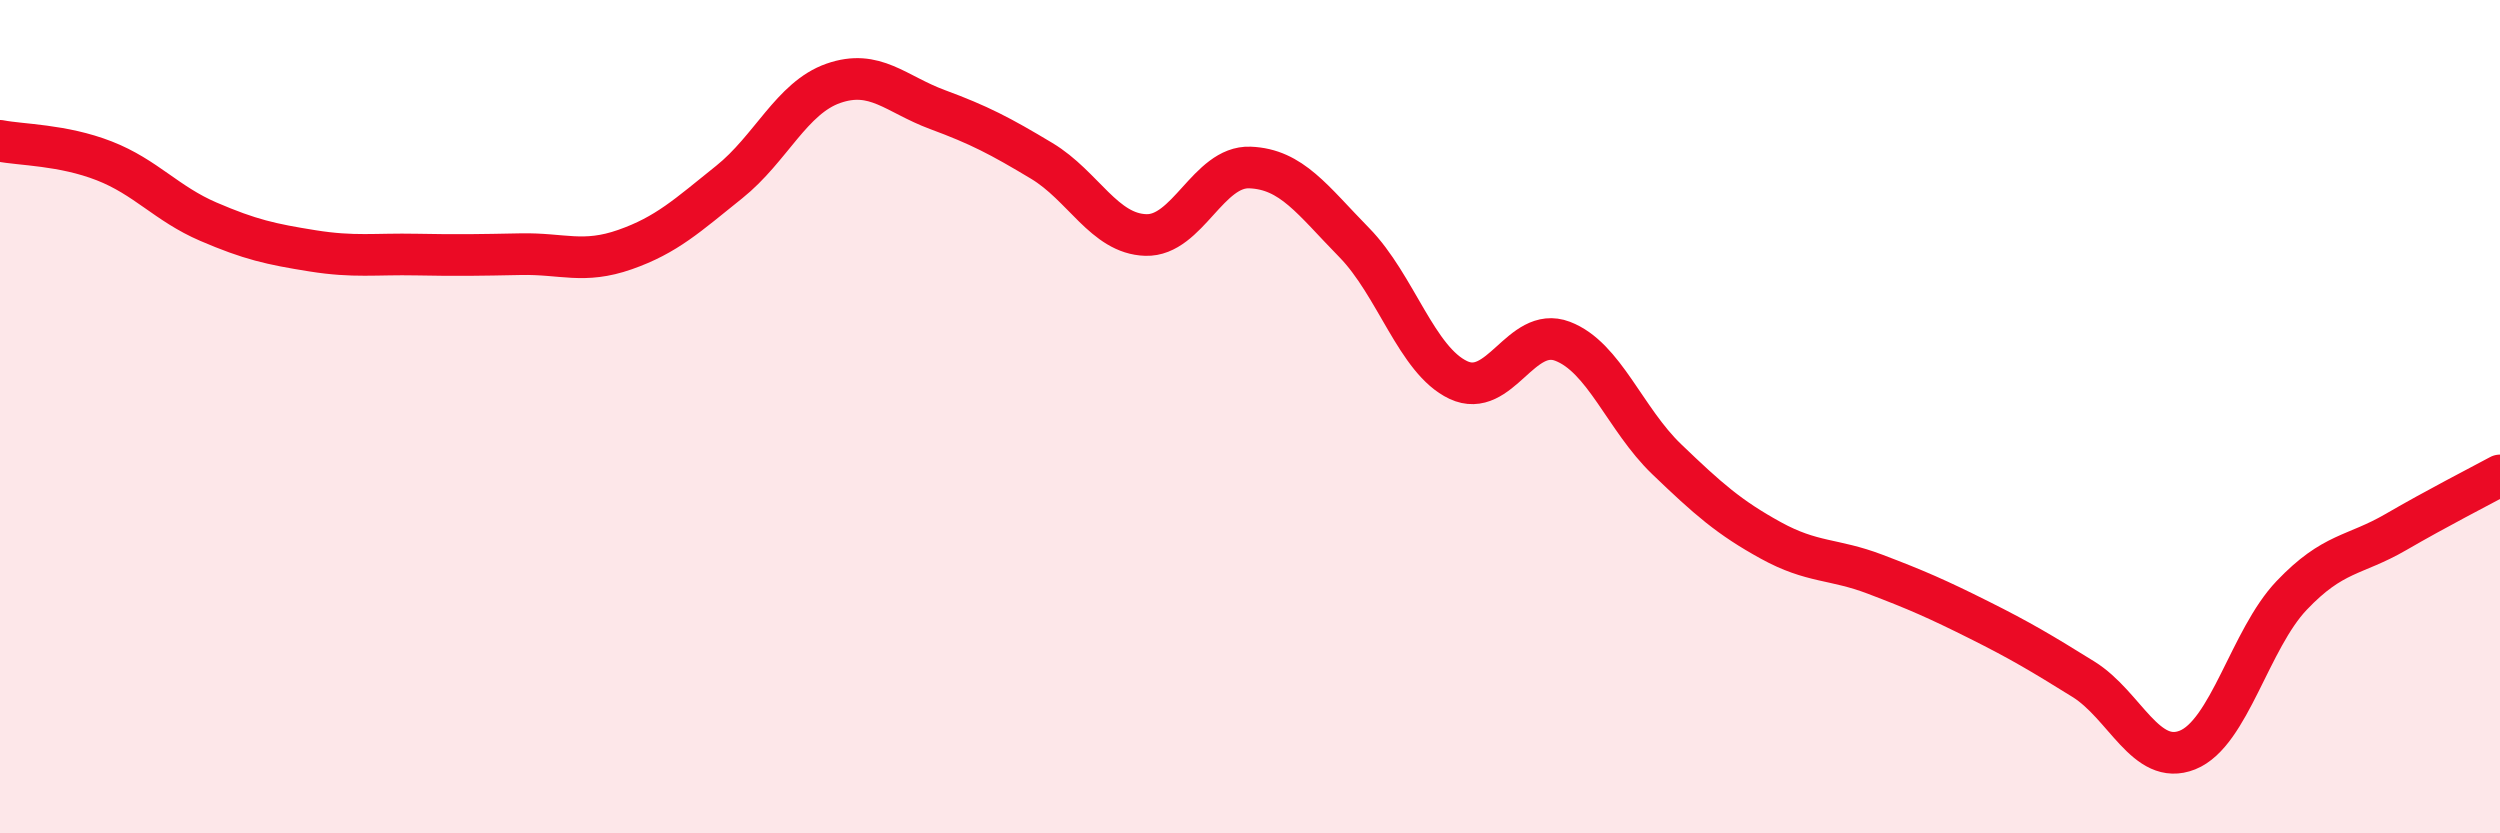
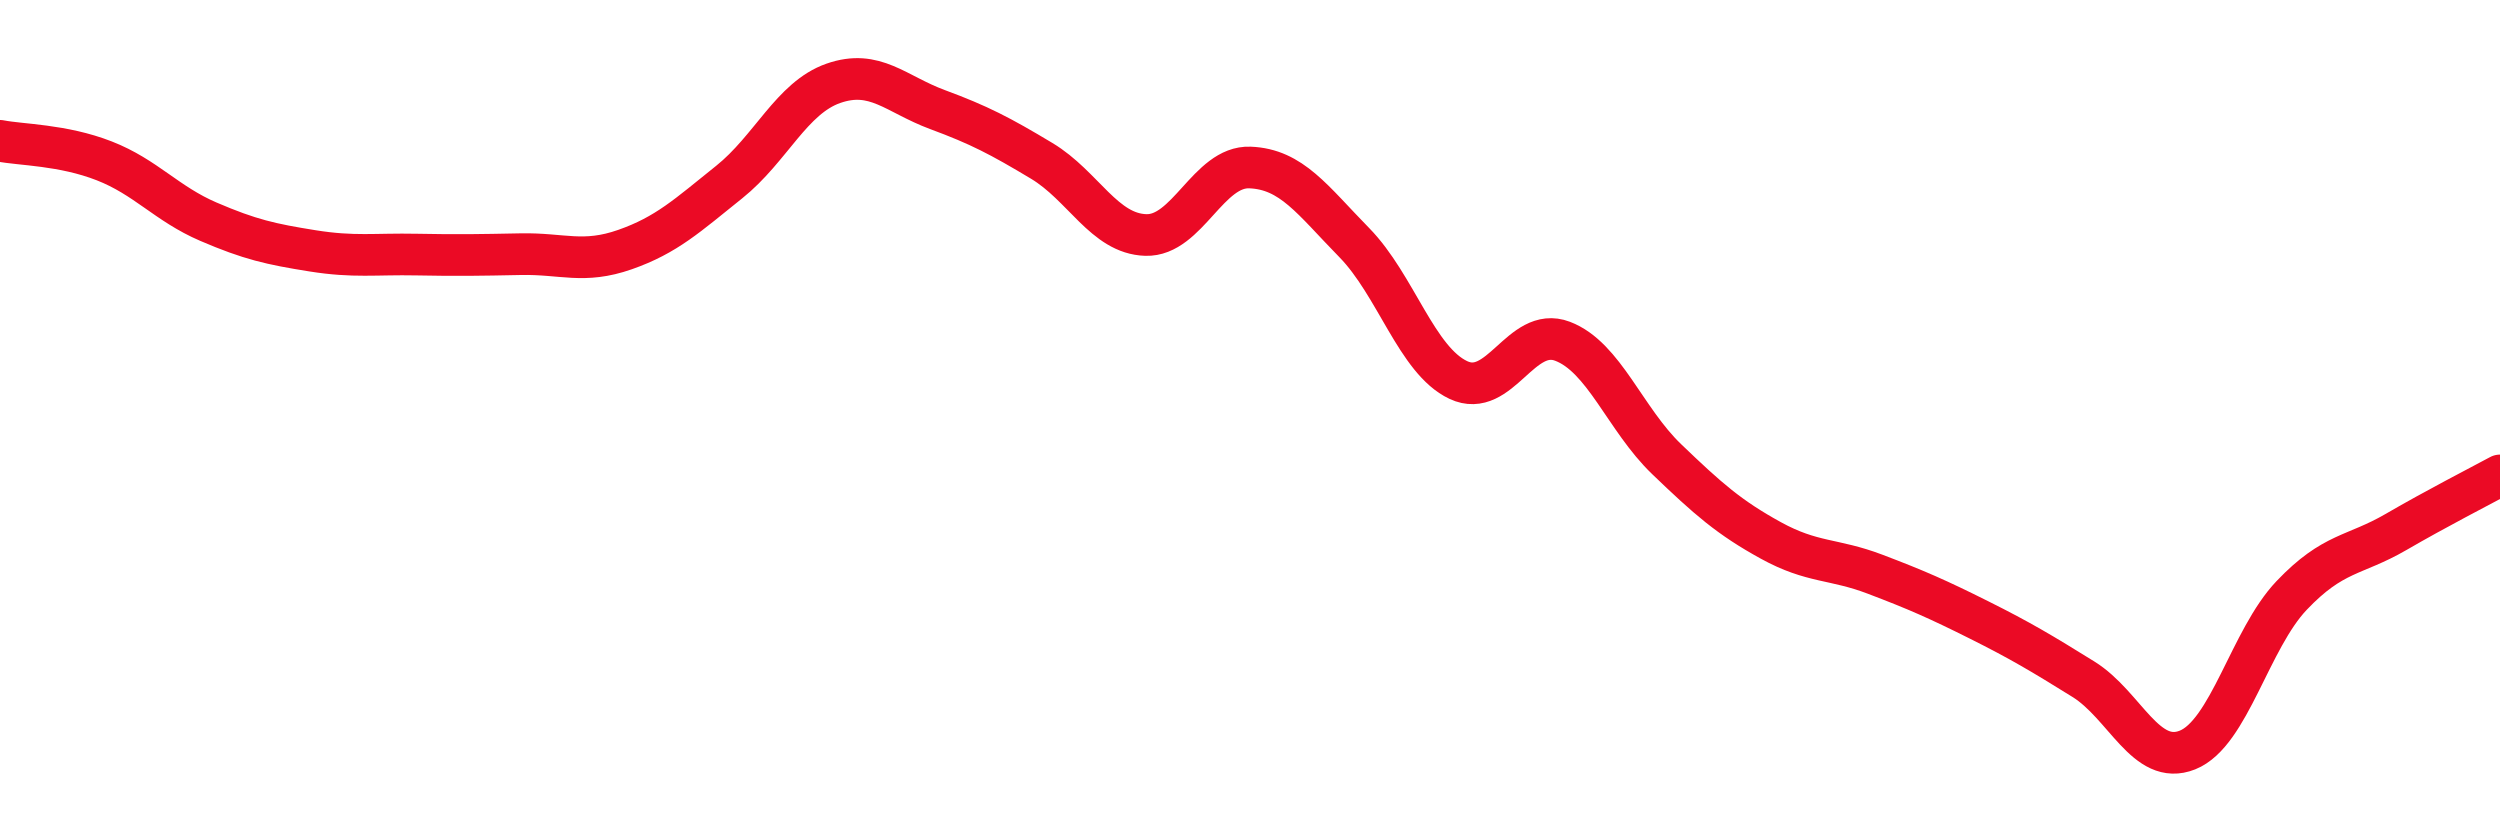
<svg xmlns="http://www.w3.org/2000/svg" width="60" height="20" viewBox="0 0 60 20">
-   <path d="M 0,3.38 C 0.5,3.48 1.5,3.47 2.5,3.86 C 3.5,4.25 4,4.89 5,5.32 C 6,5.75 6.5,5.86 7.5,6.02 C 8.5,6.18 9,6.09 10,6.11 C 11,6.13 11.5,6.12 12.5,6.1 C 13.5,6.08 14,6.34 15,5.99 C 16,5.64 16.5,5.17 17.5,4.37 C 18.5,3.57 19,2.35 20,2 C 21,1.65 21.5,2.26 22.5,2.63 C 23.5,3 24,3.26 25,3.86 C 26,4.46 26.5,5.61 27.5,5.64 C 28.5,5.67 29,3.98 30,4.02 C 31,4.06 31.5,4.8 32.5,5.82 C 33.5,6.84 34,8.65 35,9.12 C 36,9.59 36.5,7.81 37.5,8.19 C 38.5,8.57 39,10.06 40,11.02 C 41,11.98 41.5,12.42 42.5,12.97 C 43.5,13.52 44,13.4 45,13.78 C 46,14.16 46.5,14.38 47.5,14.88 C 48.5,15.38 49,15.68 50,16.3 C 51,16.92 51.5,18.4 52.5,18 C 53.5,17.6 54,15.34 55,14.29 C 56,13.24 56.5,13.35 57.5,12.77 C 58.5,12.19 59.5,11.68 60,11.41L60 20L0 20Z" fill="#EB0A25" opacity="0.1" stroke-linecap="round" stroke-linejoin="round" />
  <path d="M 0,3.38 C 0.5,3.48 1.5,3.47 2.5,3.86 C 3.5,4.25 4,4.89 5,5.32 C 6,5.75 6.5,5.86 7.5,6.02 C 8.5,6.18 9,6.09 10,6.11 C 11,6.13 11.5,6.12 12.5,6.1 C 13.5,6.08 14,6.34 15,5.99 C 16,5.64 16.5,5.17 17.5,4.37 C 18.5,3.57 19,2.35 20,2 C 21,1.65 21.5,2.26 22.5,2.63 C 23.5,3 24,3.26 25,3.86 C 26,4.46 26.5,5.61 27.5,5.64 C 28.5,5.67 29,3.98 30,4.02 C 31,4.06 31.5,4.8 32.5,5.82 C 33.5,6.84 34,8.65 35,9.12 C 36,9.59 36.5,7.81 37.5,8.19 C 38.5,8.57 39,10.06 40,11.02 C 41,11.98 41.5,12.42 42.5,12.97 C 43.5,13.52 44,13.4 45,13.78 C 46,14.16 46.5,14.38 47.5,14.88 C 48.5,15.38 49,15.68 50,16.3 C 51,16.92 51.5,18.4 52.5,18 C 53.5,17.6 54,15.34 55,14.29 C 56,13.24 56.5,13.35 57.5,12.77 C 58.5,12.19 59.5,11.68 60,11.41" stroke="#EB0A25" stroke-width="1" fill="none" stroke-linecap="round" stroke-linejoin="round" />
</svg>